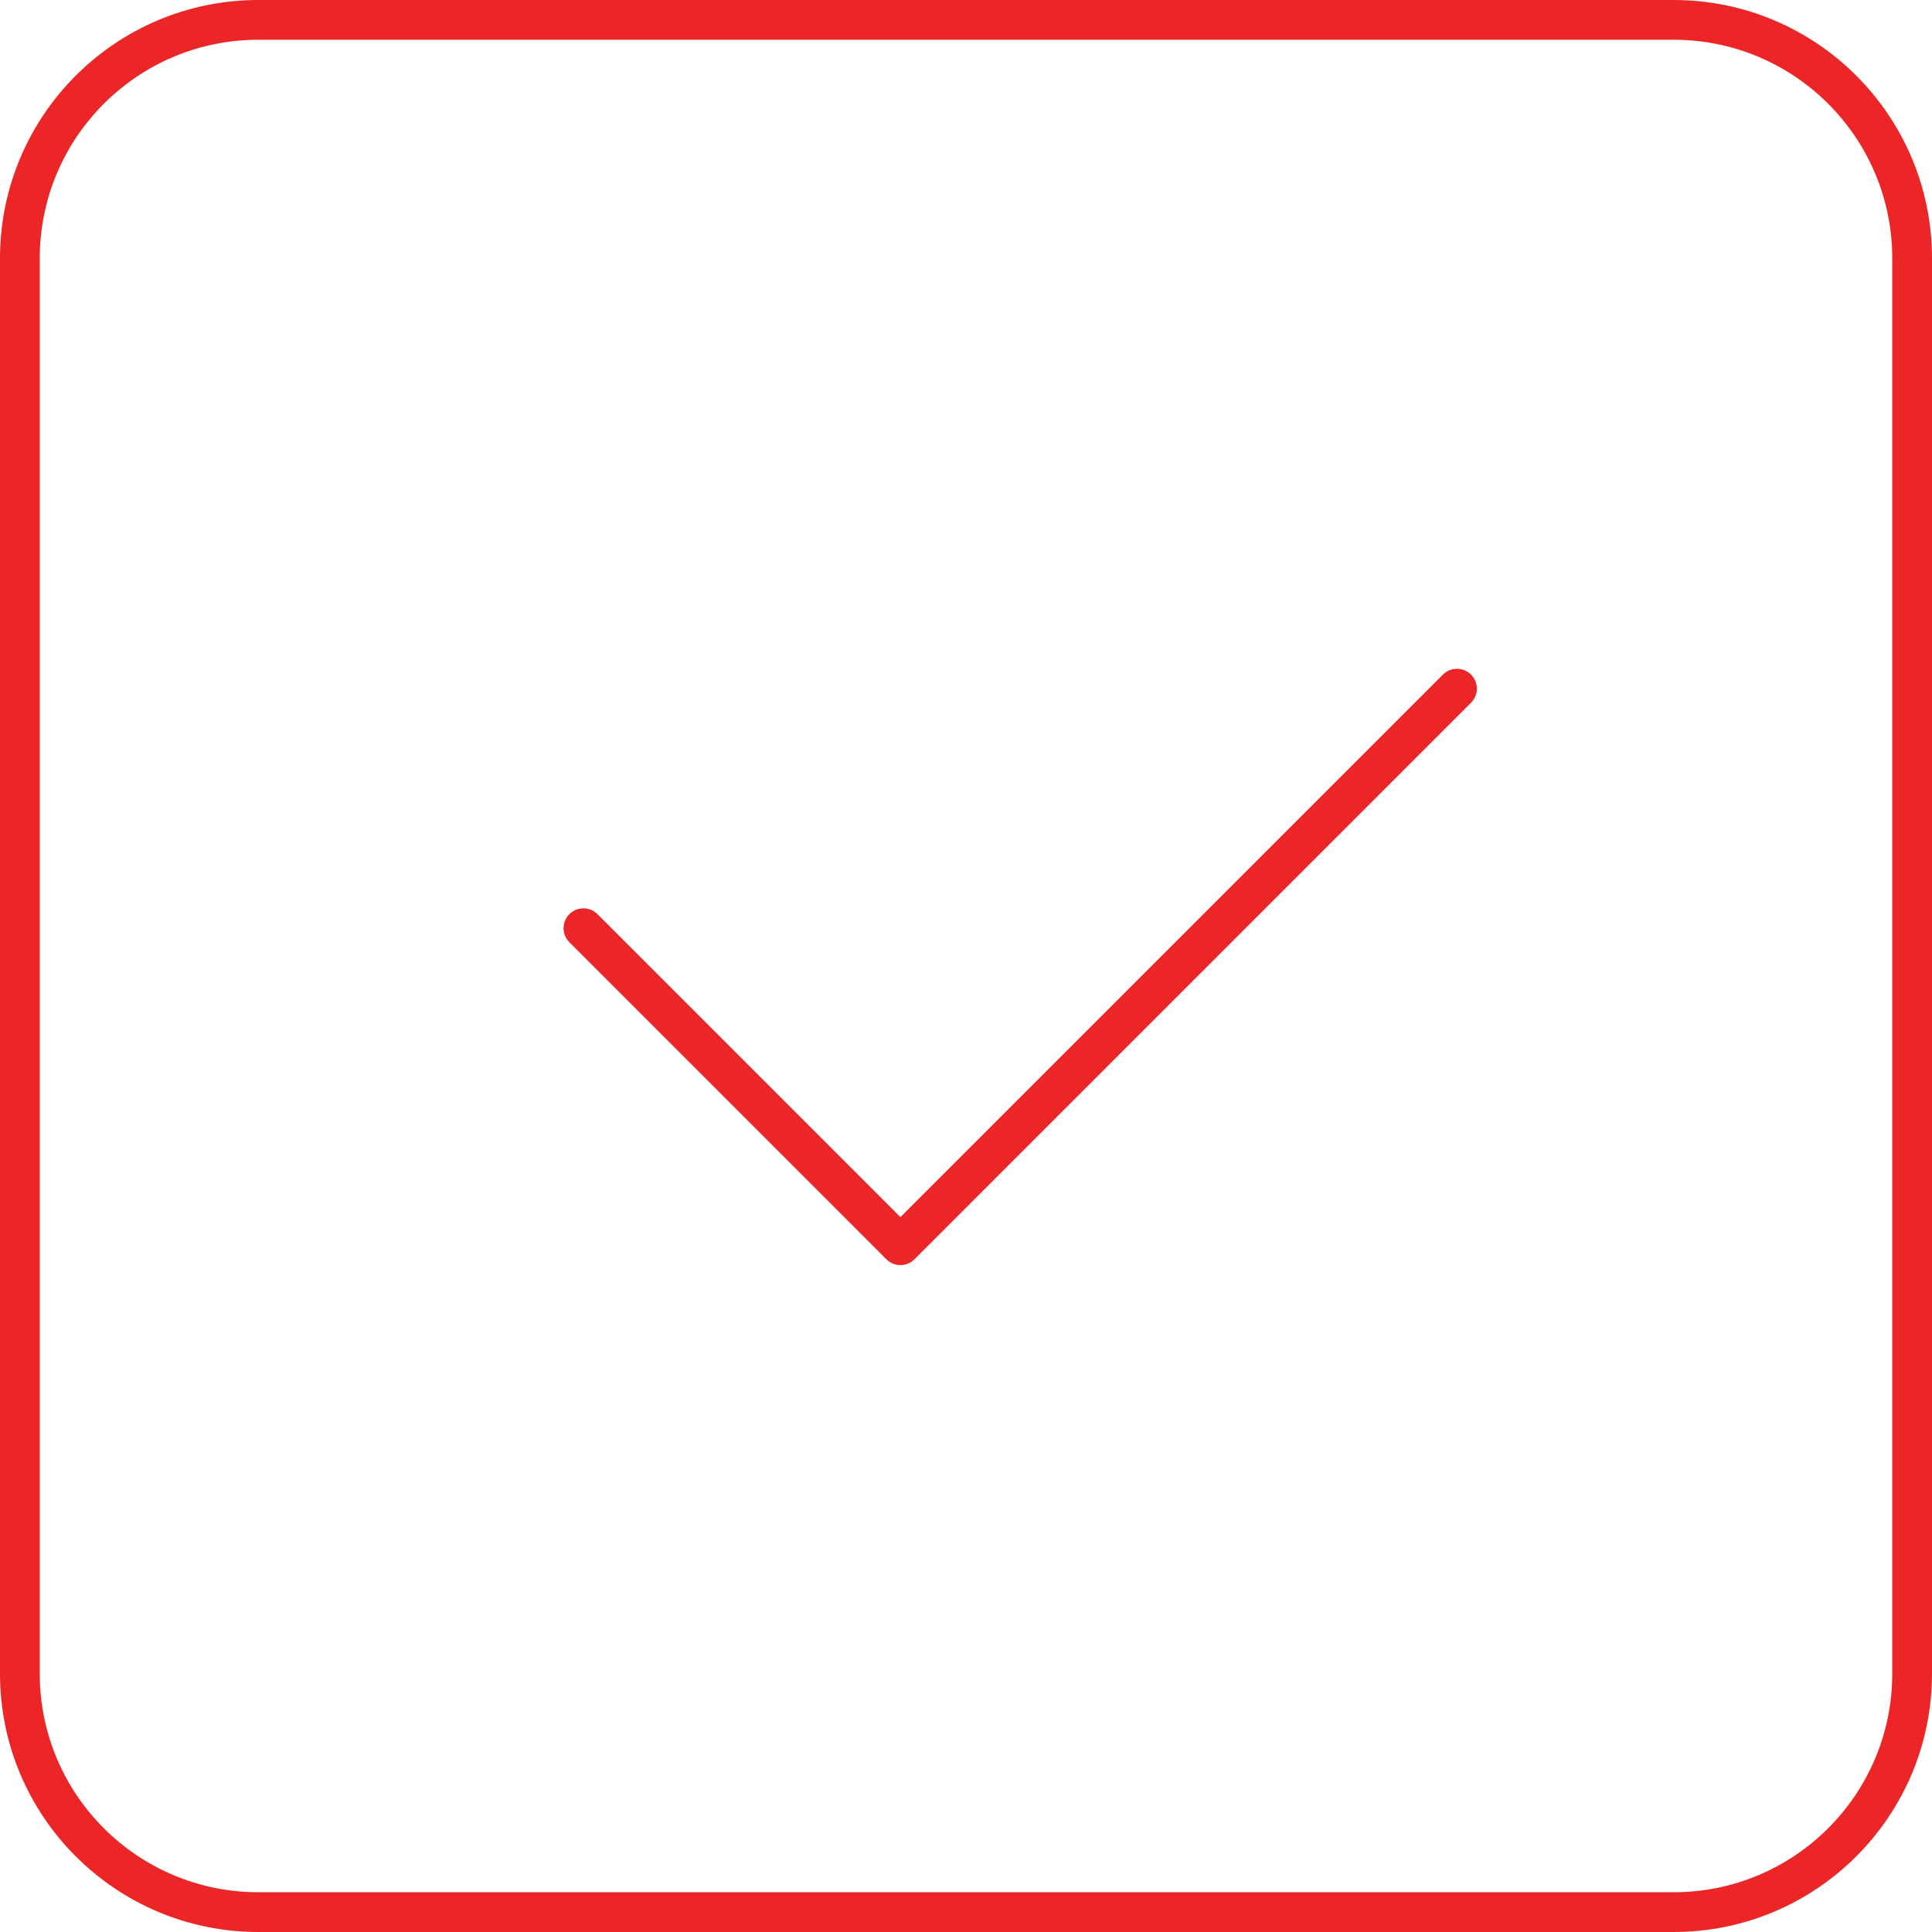
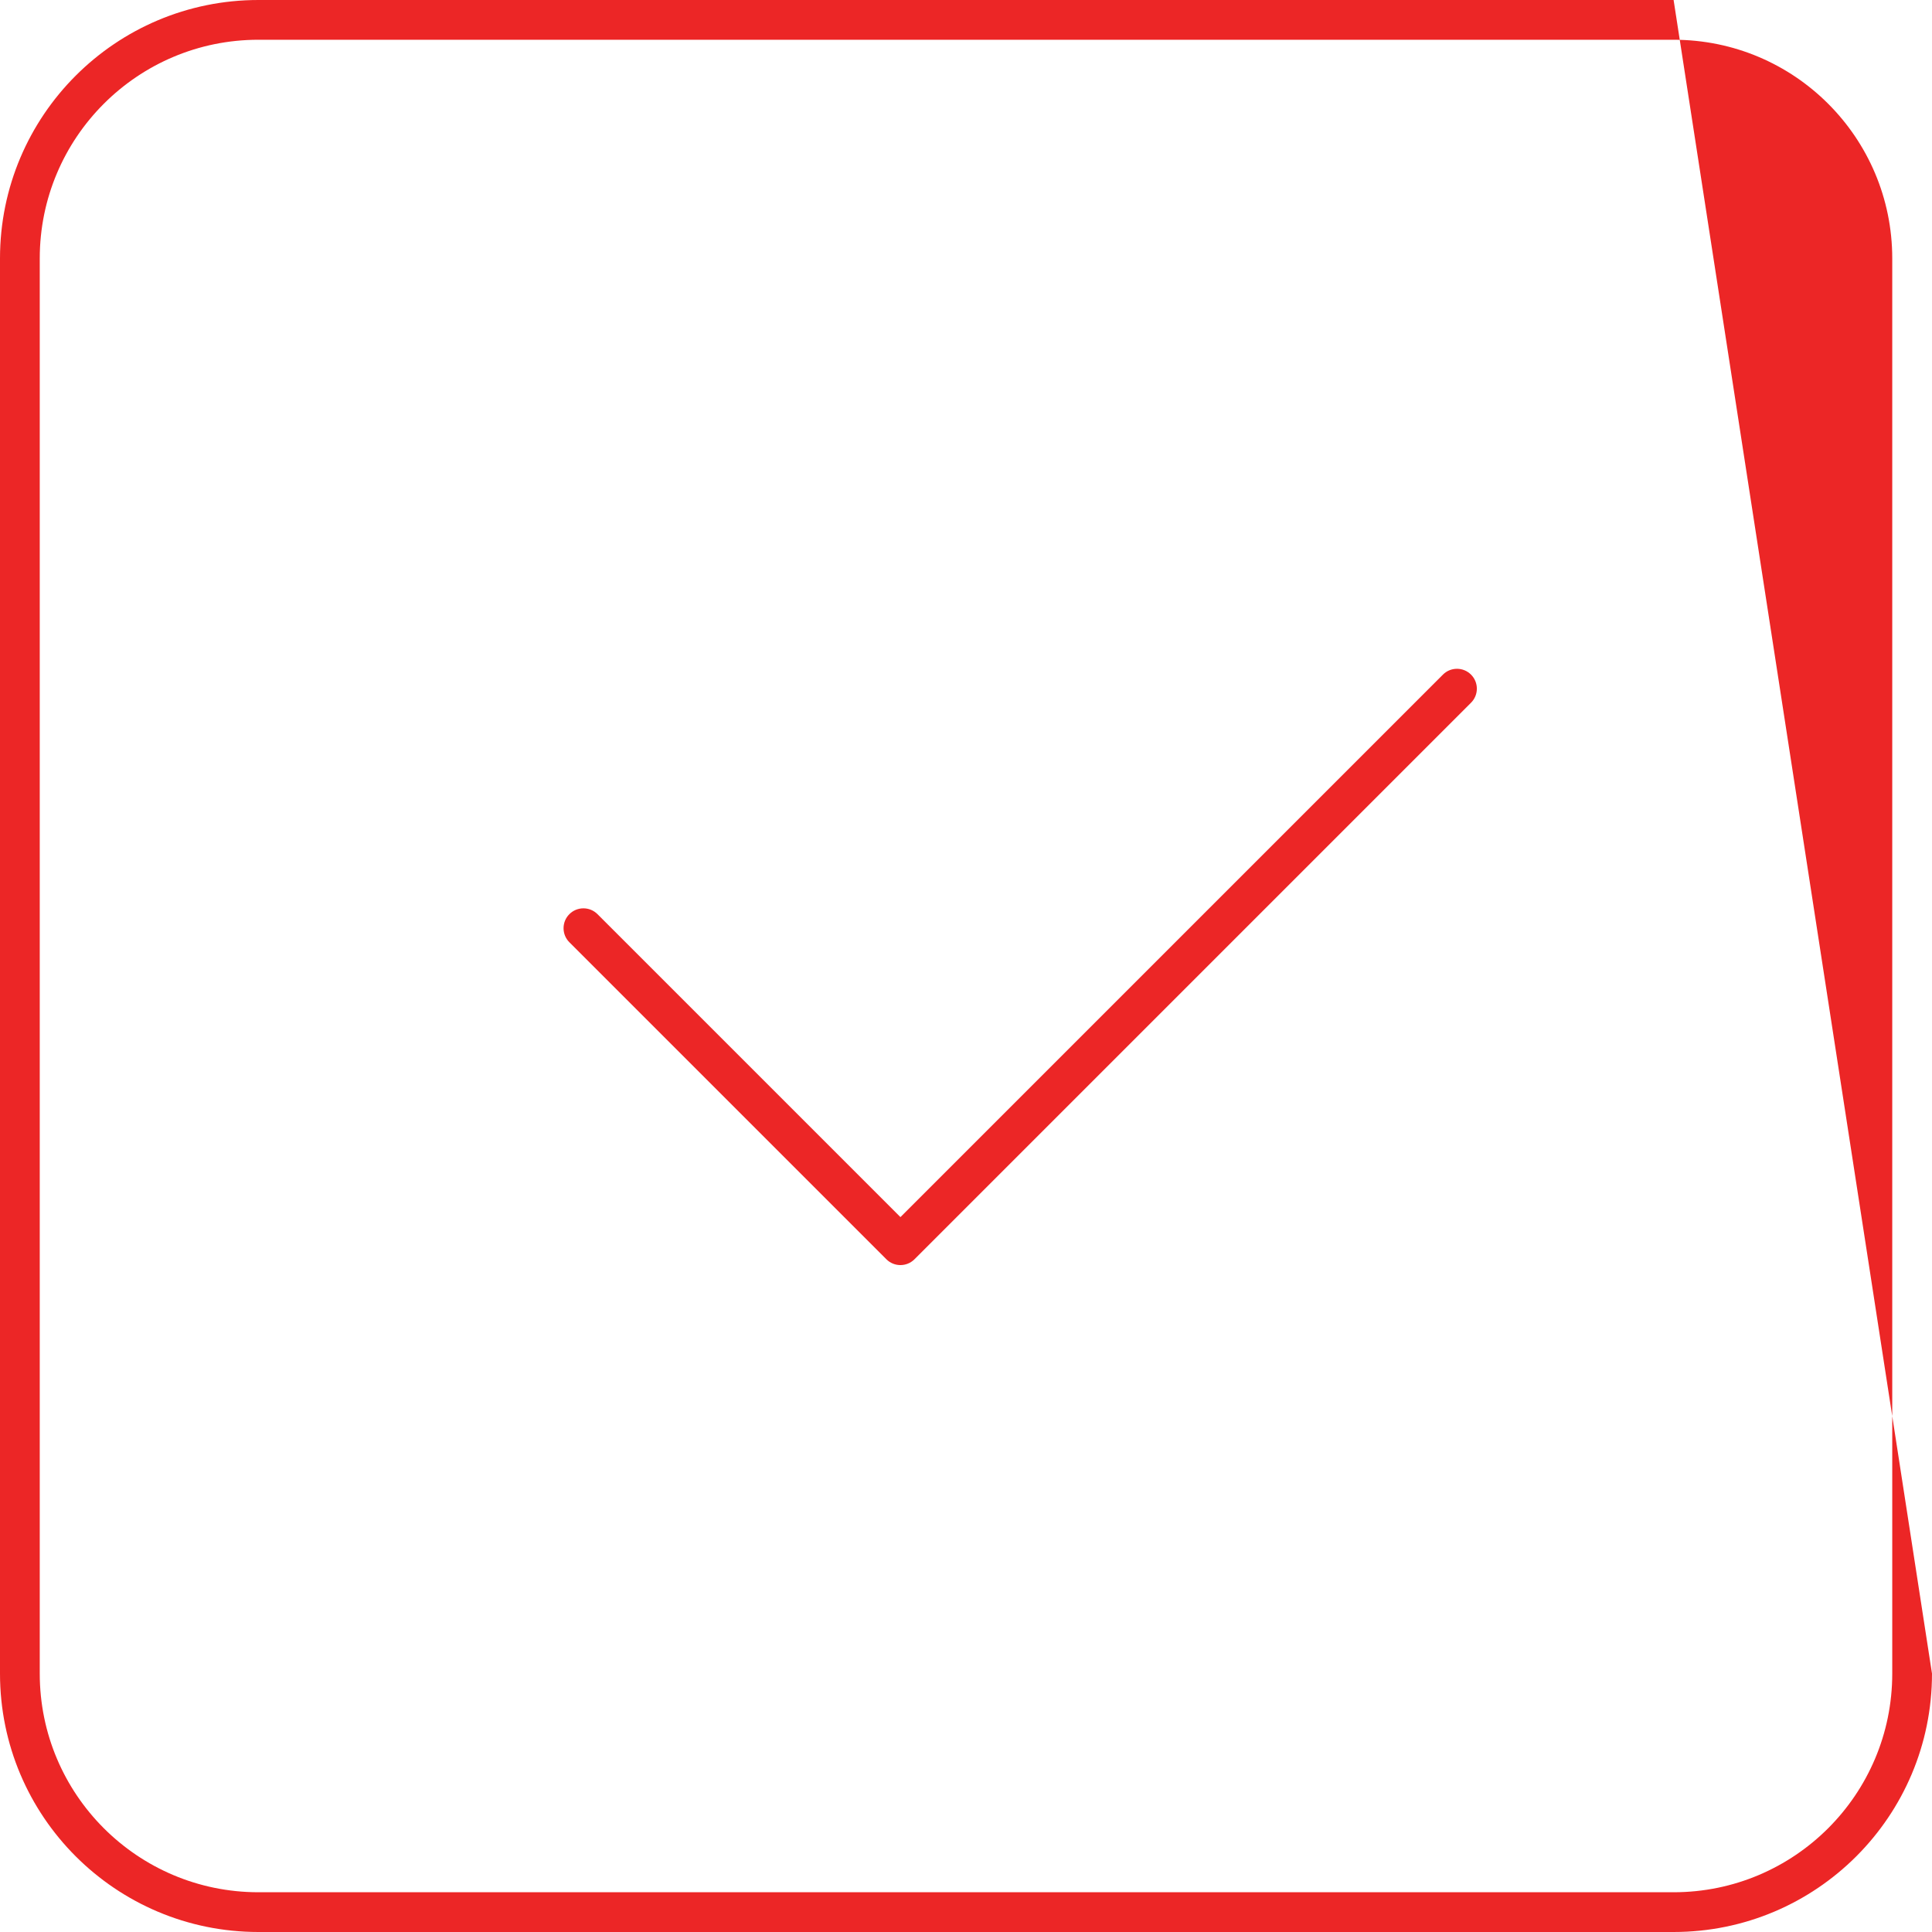
<svg xmlns="http://www.w3.org/2000/svg" width="243px" height="243px" viewBox="0 0 243 243" version="1.1">
  <title>bestelling</title>
  <g id="Visuals" stroke="none" stroke-width="1" fill="none" fill-rule="evenodd">
-     <path d="M210.5,0 C228.449,0 243,14.551 243,32.5 L243,210.5 C243,228.449 228.449,243 210.5,243 L32.5,243 C14.551,243 0,228.449 0,210.5 L0,32.5 C0,14.551 14.551,0 32.5,0 L210.5,0 Z M32.5,5 C17.312,5 5,17.312 5,32.5 L5,210.5 C5,225.688 17.312,238 32.5,238 L210.5,238 C225.688,238 238,225.688 238,210.5 L238,32.5 C238,17.312 225.688,5 210.5,5 L32.5,5 Z M185.021,84.851 C185.997,85.827 185.997,87.41 185.021,88.386 L115.021,158.386 C114.044,159.362 112.461,159.362 111.485,158.386 L71.614,118.515 C70.638,117.539 70.638,115.956 71.614,114.979 C72.59,114.003 74.173,114.003 75.149,114.979 L113.253,153.083 L181.485,84.851 C182.461,83.874 184.044,83.874 185.021,84.851 Z" id="bestelling" fill="#EC2626" fill-rule="nonzero" />
+     <path d="M210.5,0 L243,210.5 C243,228.449 228.449,243 210.5,243 L32.5,243 C14.551,243 0,228.449 0,210.5 L0,32.5 C0,14.551 14.551,0 32.5,0 L210.5,0 Z M32.5,5 C17.312,5 5,17.312 5,32.5 L5,210.5 C5,225.688 17.312,238 32.5,238 L210.5,238 C225.688,238 238,225.688 238,210.5 L238,32.5 C238,17.312 225.688,5 210.5,5 L32.5,5 Z M185.021,84.851 C185.997,85.827 185.997,87.41 185.021,88.386 L115.021,158.386 C114.044,159.362 112.461,159.362 111.485,158.386 L71.614,118.515 C70.638,117.539 70.638,115.956 71.614,114.979 C72.59,114.003 74.173,114.003 75.149,114.979 L113.253,153.083 L181.485,84.851 C182.461,83.874 184.044,83.874 185.021,84.851 Z" id="bestelling" fill="#EC2626" fill-rule="nonzero" />
  </g>
</svg>